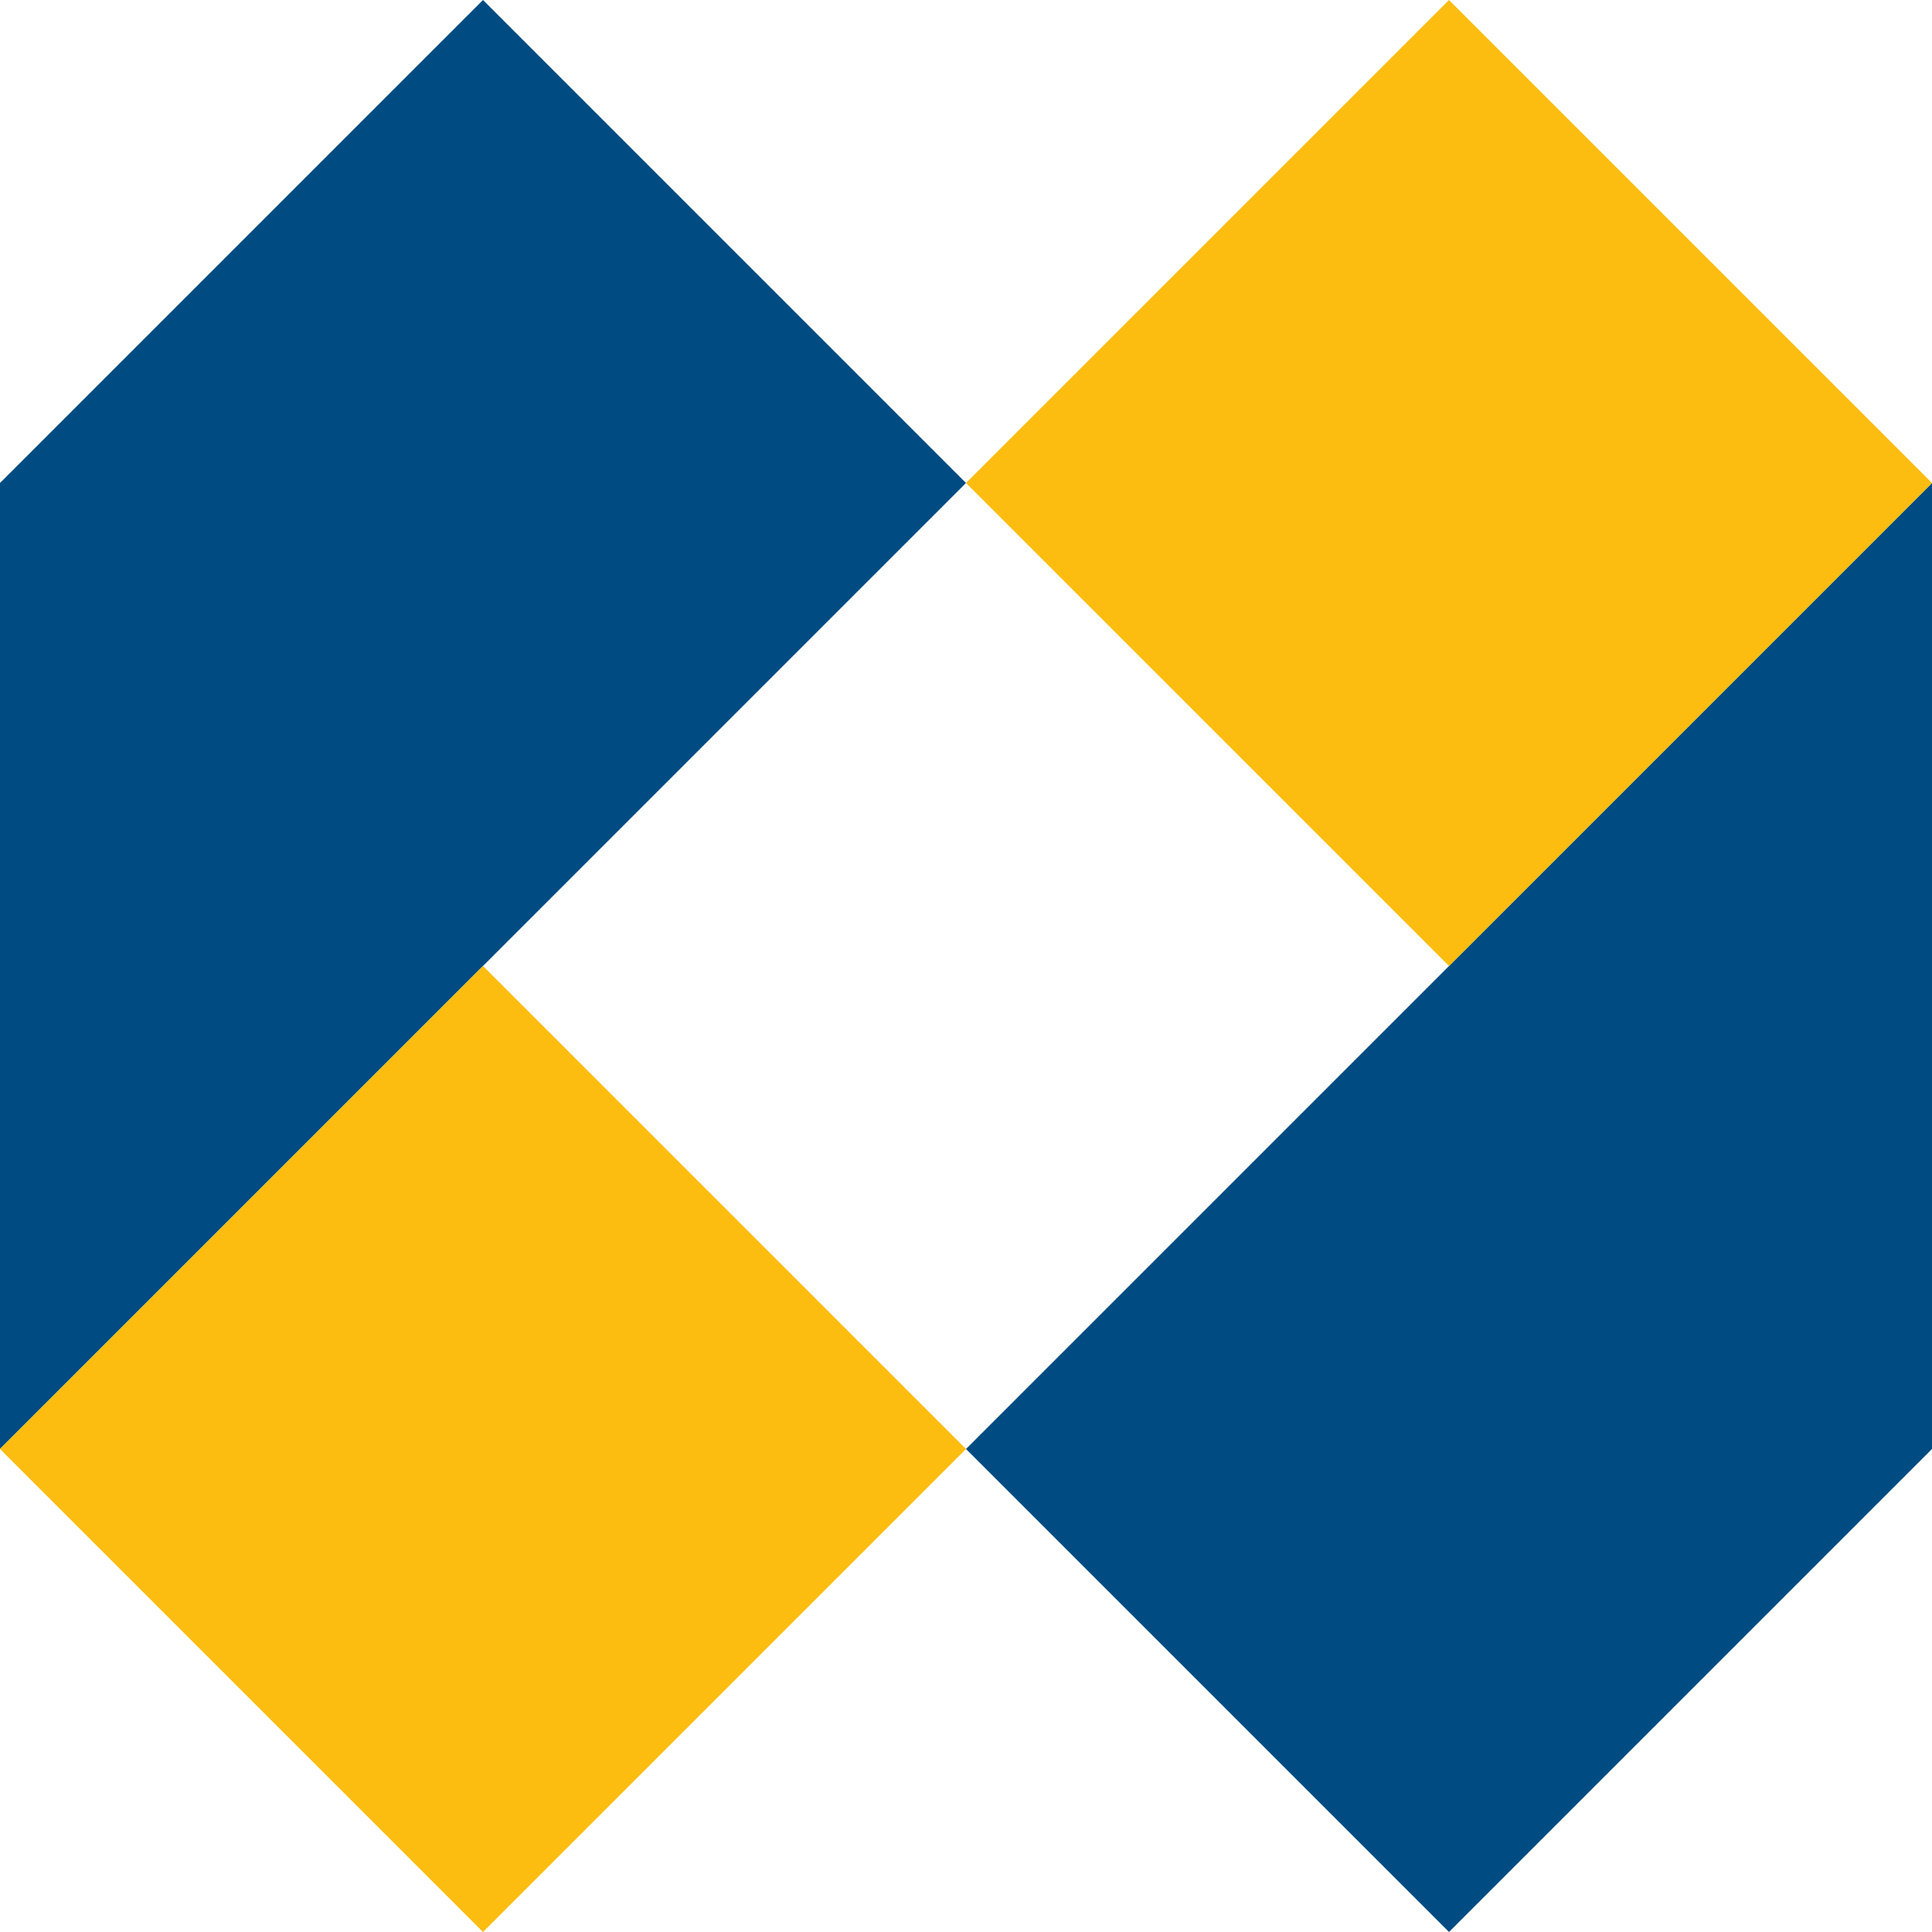
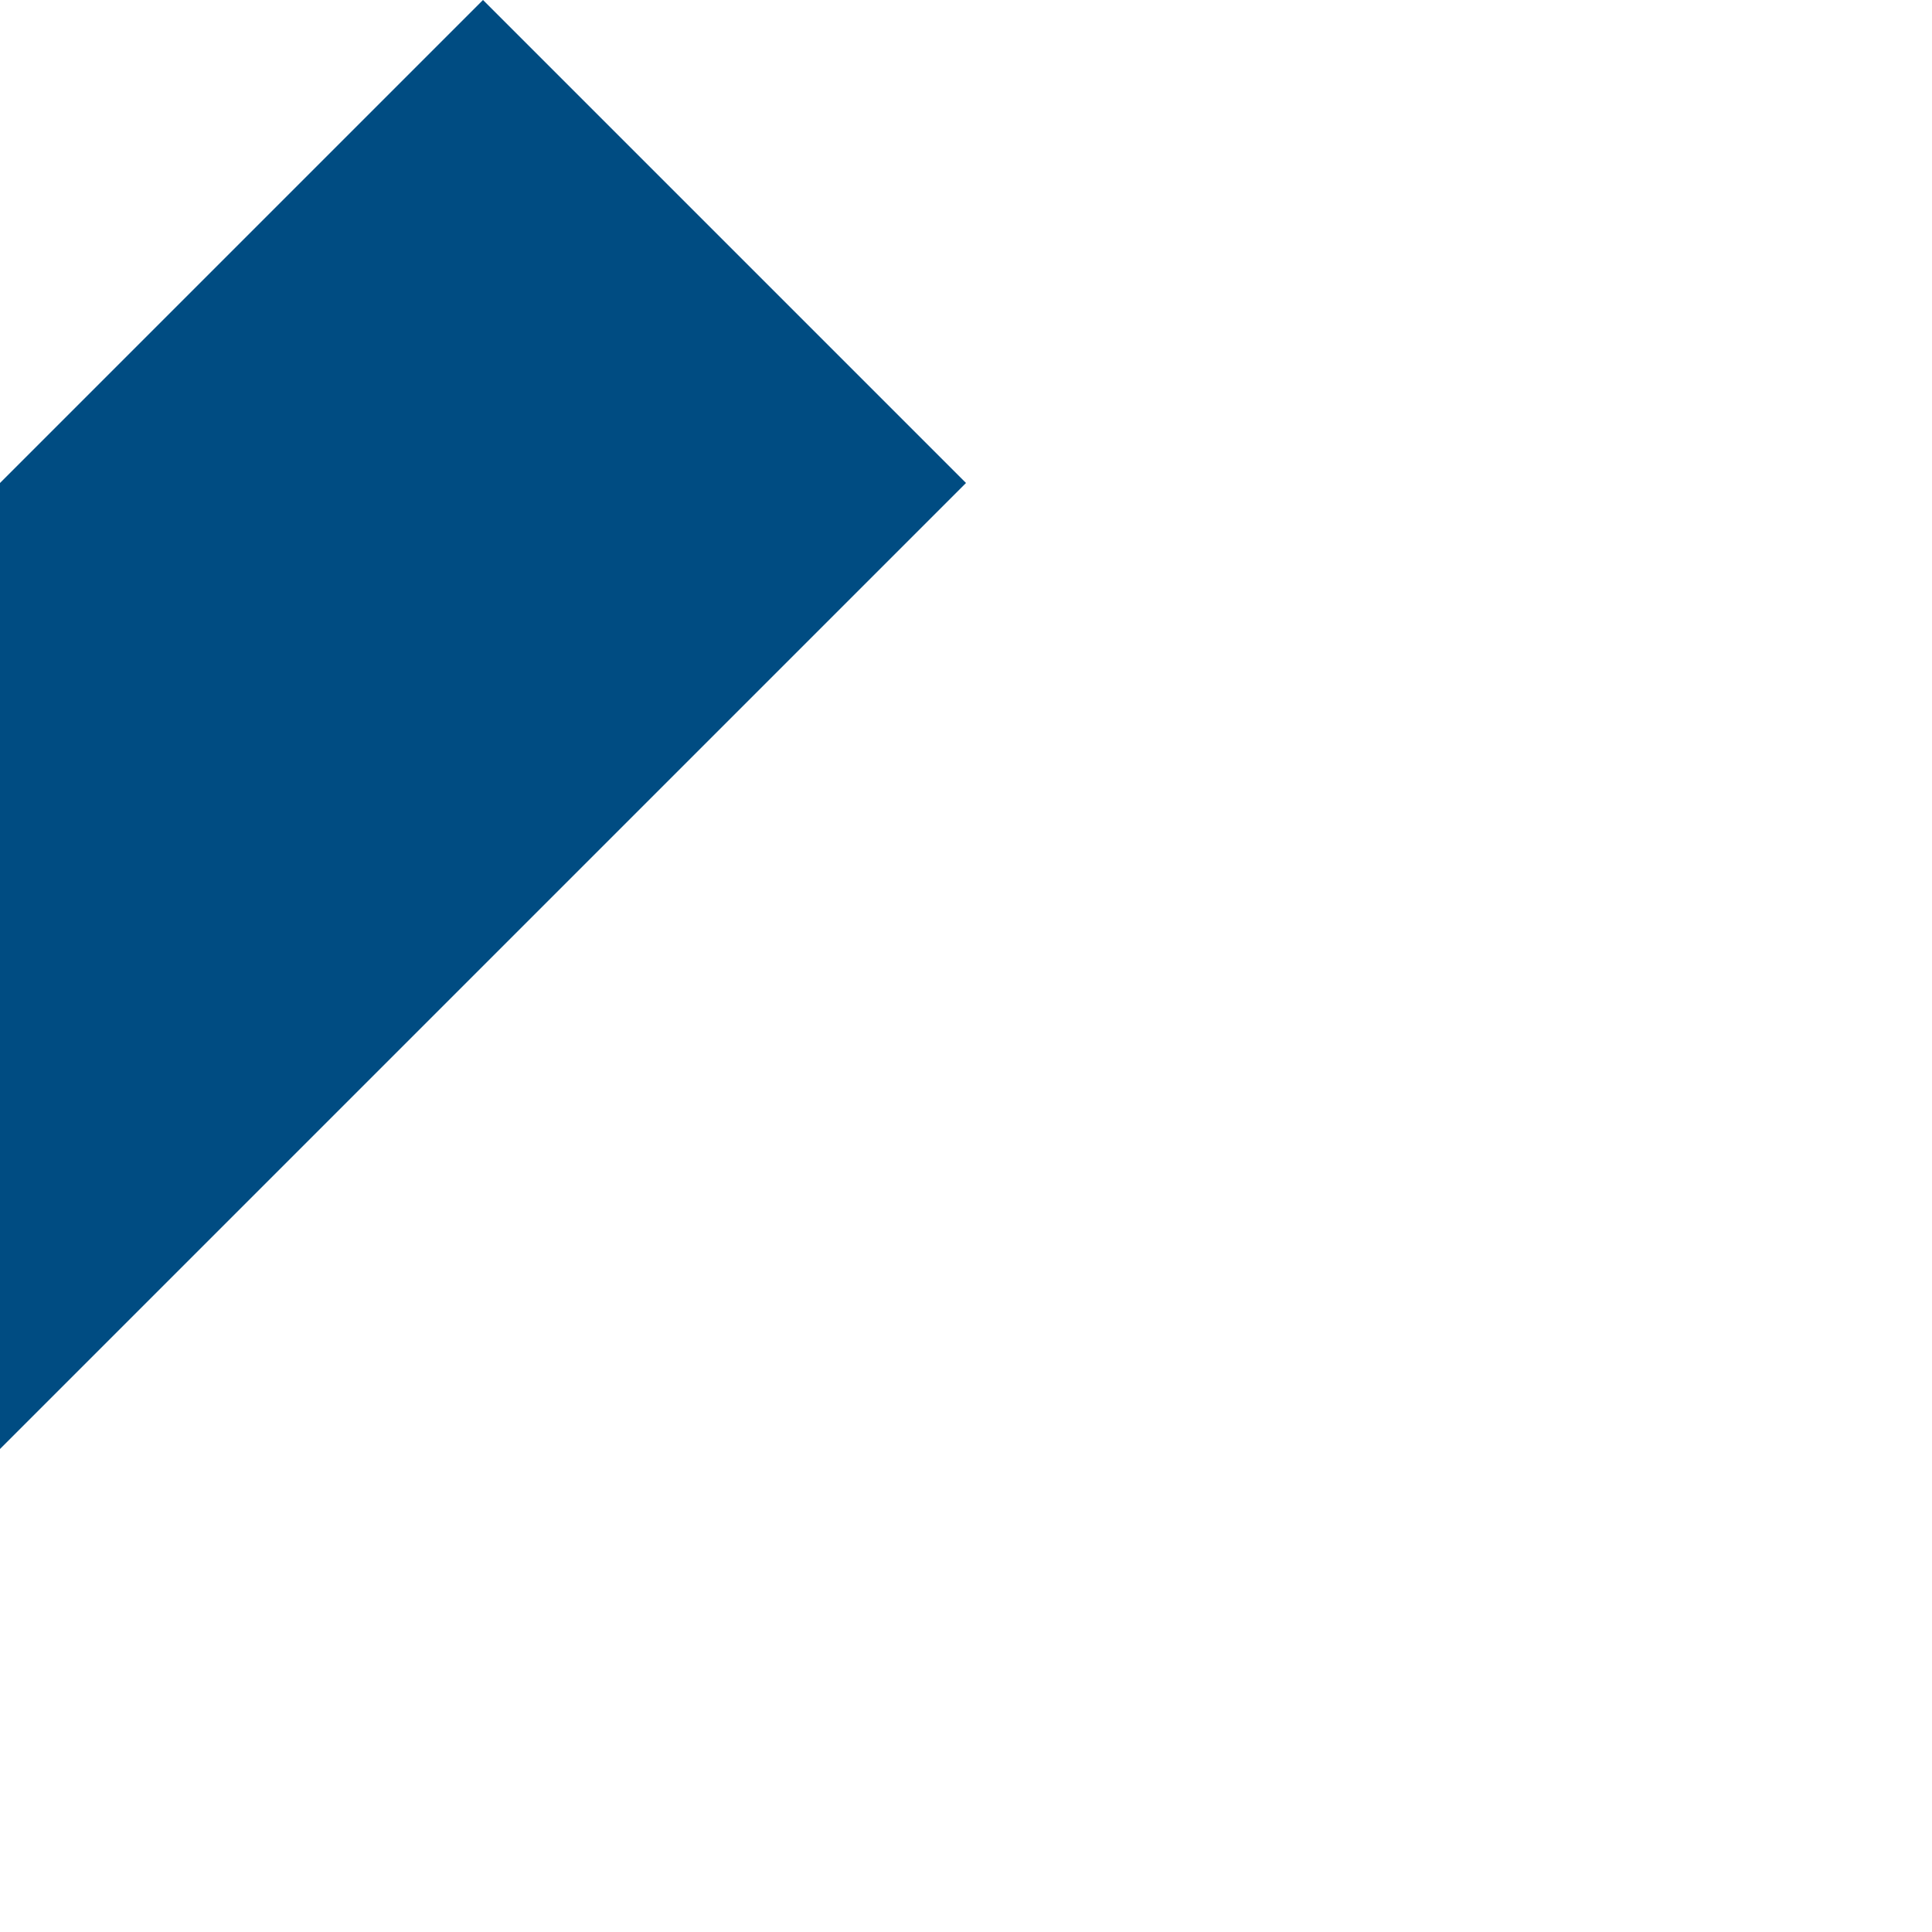
<svg xmlns="http://www.w3.org/2000/svg" width="40" height="40" viewBox="0 0 40 40" fill="none">
  <path d="M10 0L0 10V30L20 10L10 0Z" fill="#004C82" />
-   <path d="M10 20L0 30L10 40L20 30L10 20Z" fill="#FDBD10" />
-   <path d="M30 40L40 30V10L20 30L30 40Z" fill="#004C82" />
-   <path d="M30 9.59313e-05L20 10L30 20L40 10L30 9.59313e-05Z" fill="#FDBD10" />
</svg>